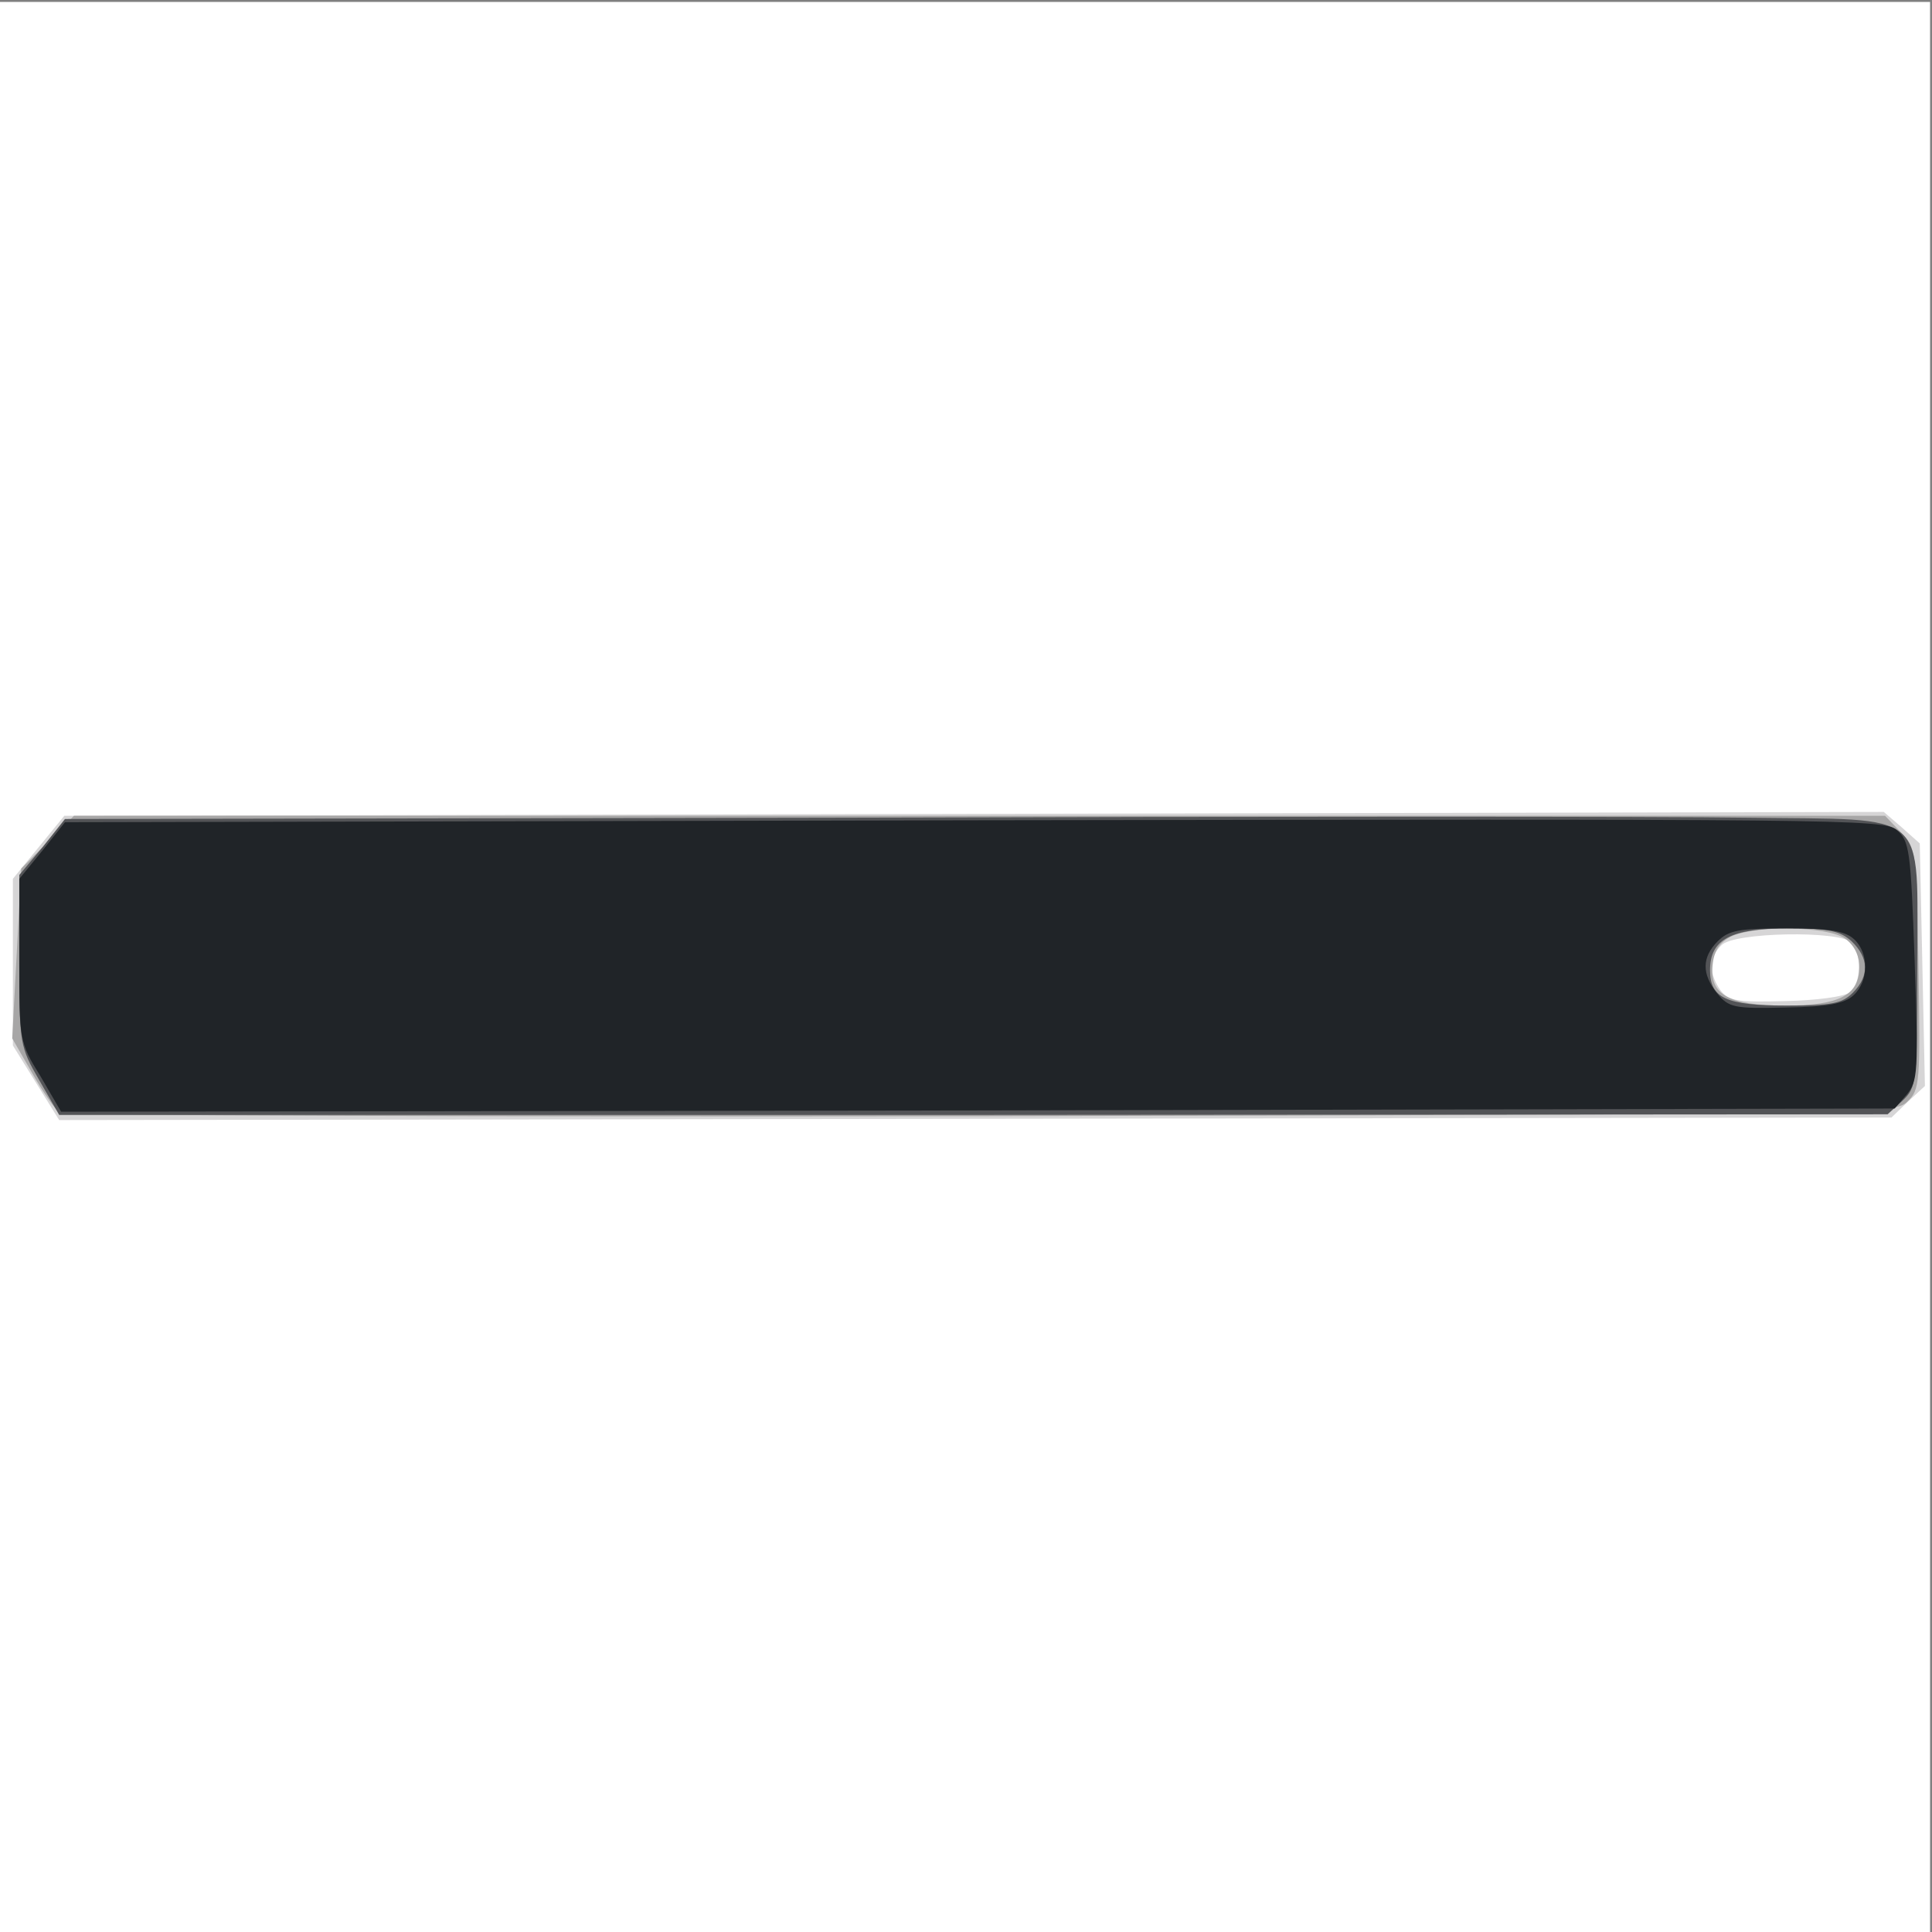
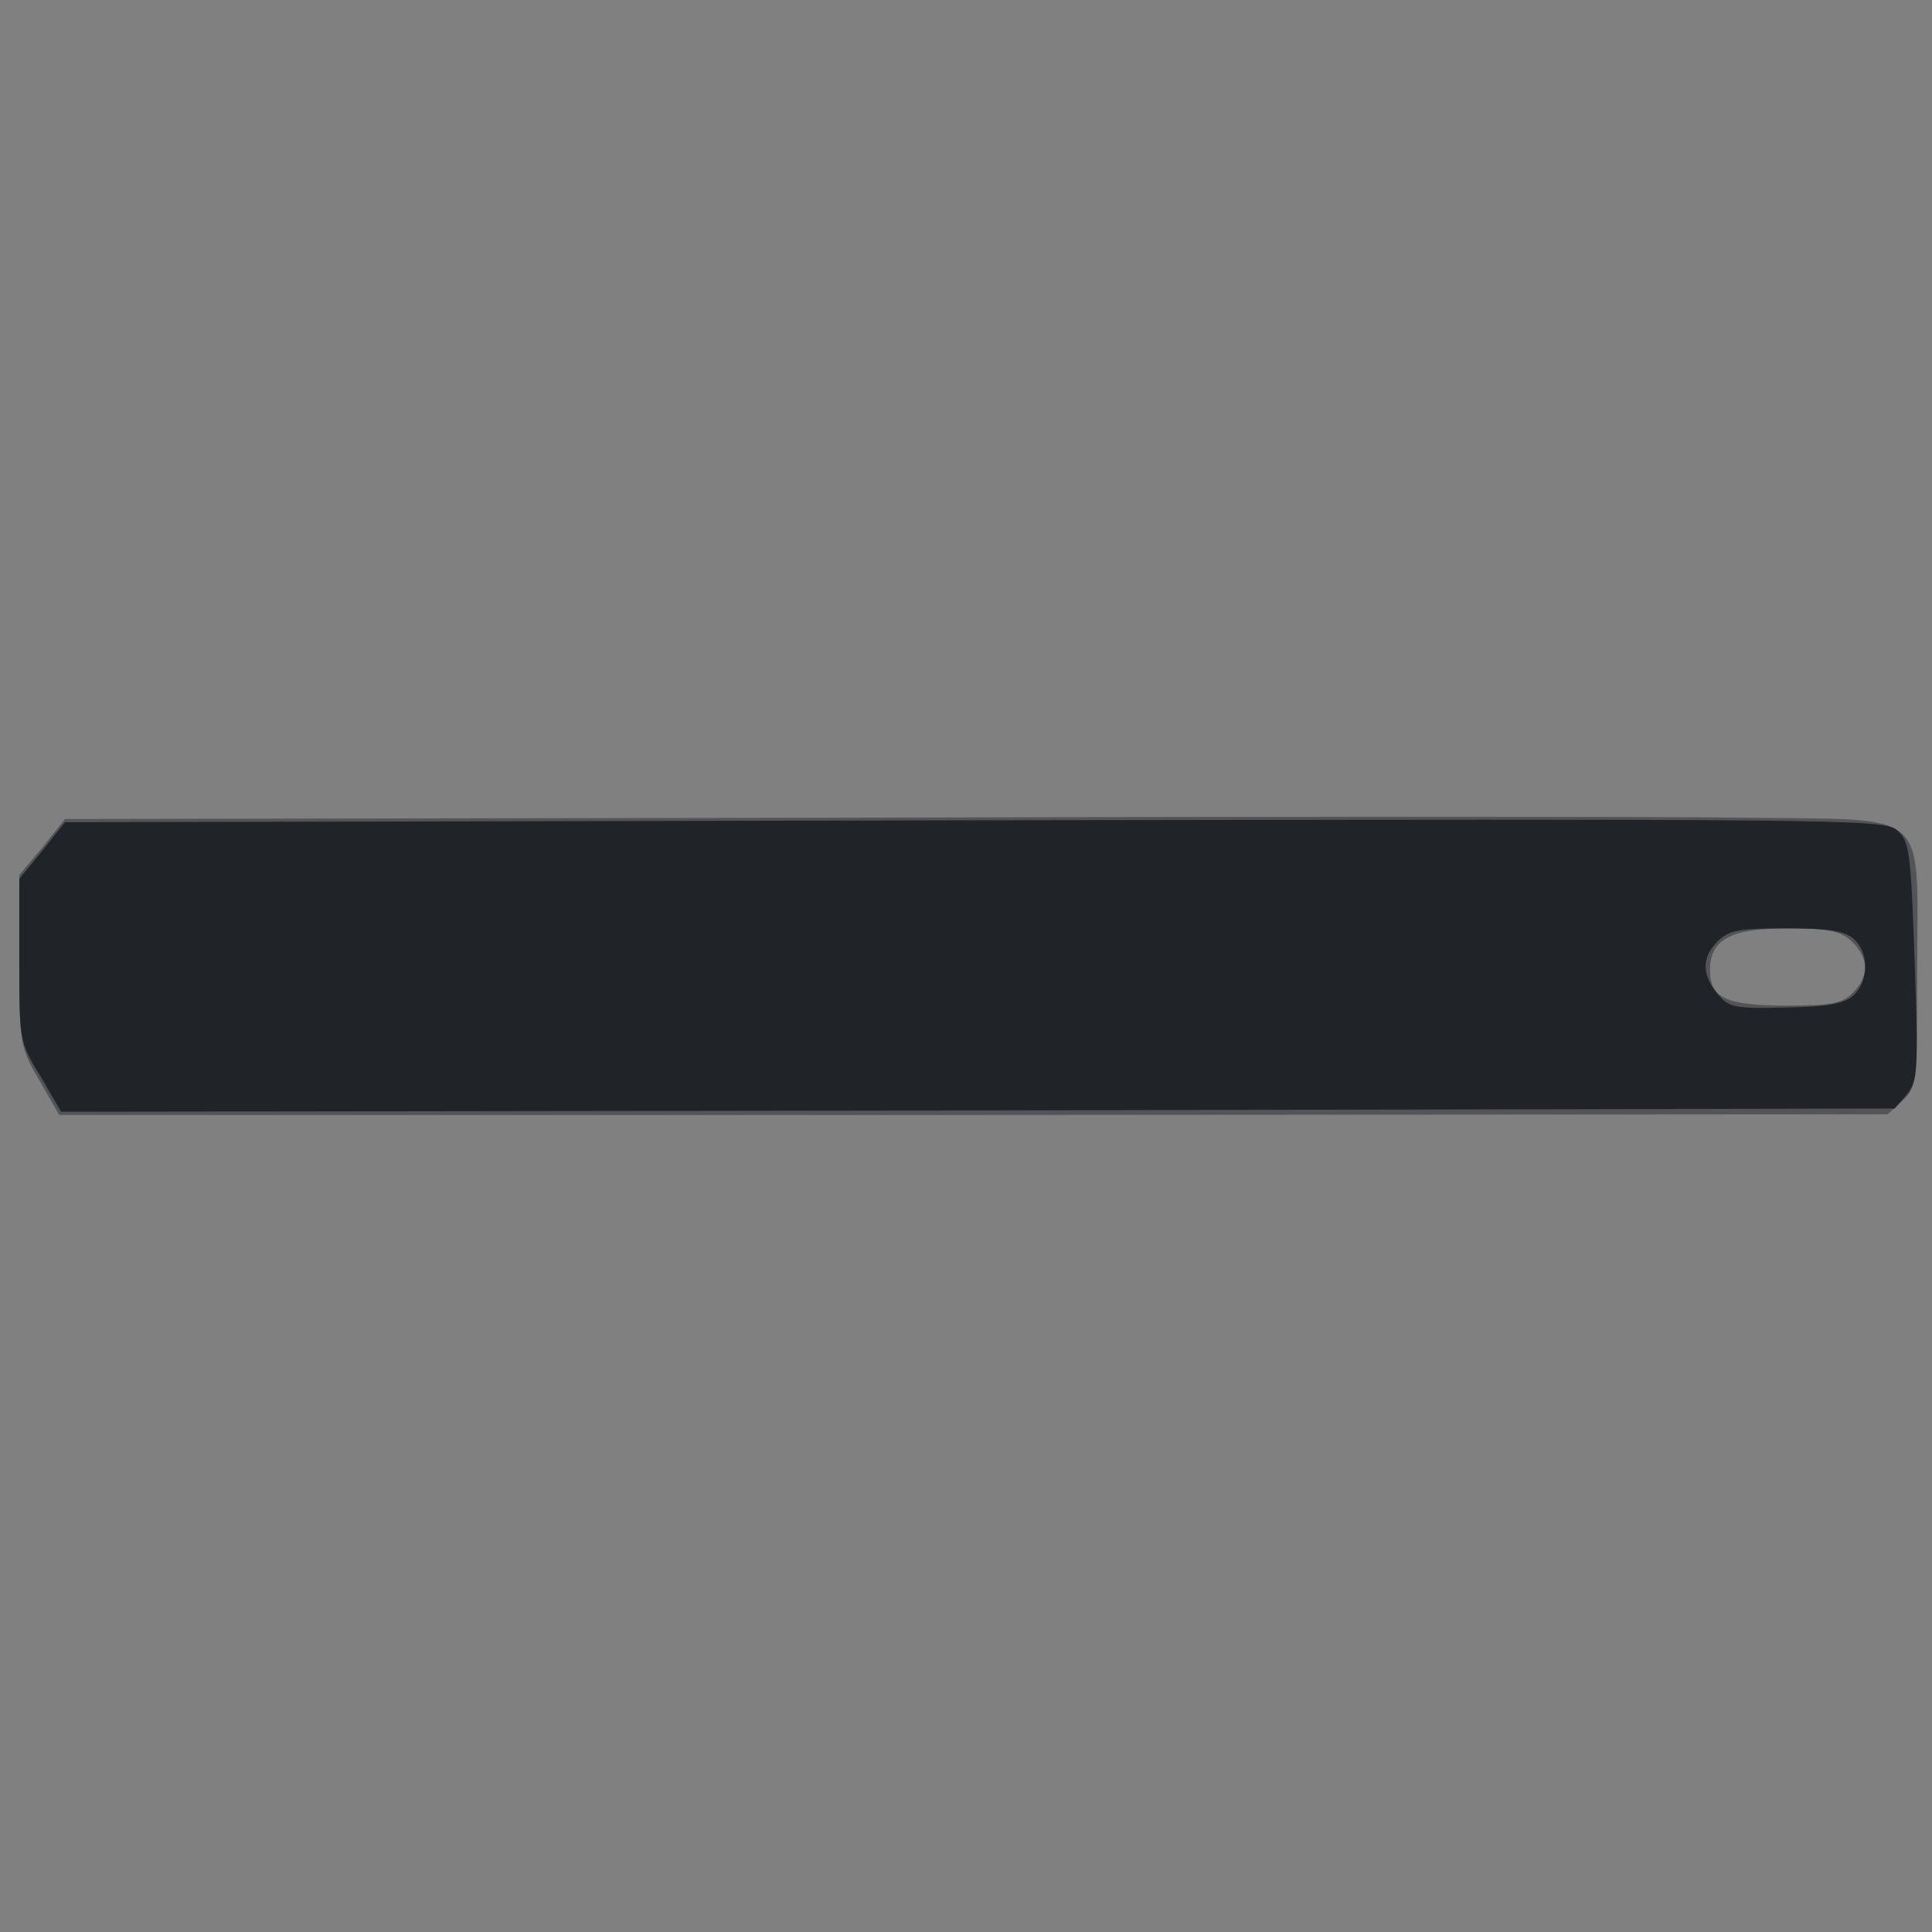
<svg xmlns="http://www.w3.org/2000/svg" width="1000" height="1000">
  <rect width="100%" height="100%" fill="#808080" stroke="none" />
  <g>
    <svg width="1000" height="1000" />
    <svg width="1000" height="1000" version="1.0" viewBox="0 0 1000 1000">
      <g fill="#fff" transform="matrix(.333 0 0 -.333 0 1000)">
-         <path d="M0 1500V0h3000v3000H0V1500z" />
-       </g>
+         </g>
    </svg>
    <svg width="1000" height="1000" version="1.0" viewBox="0 0 1000 1000">
      <g fill="#d6d5d6" transform="matrix(.333 0 0 -.333 0 1000)">
-         <path d="m60 1686-40-49v-259l36-58 36-58 1424 2 1424 2 26 25 26 24-4 189-4 188-28 25-28 24-1414-3-1414-3-40-49zm2818-148c16-16 15-63-2-77-8-7-52-13-101-14-75-2-88 0-101 17-18 26-18 51 2 70 19 20 183 23 202 4z" />
-       </g>
+         </g>
    </svg>
    <svg width="1000" height="1000" version="1.0" viewBox="0 0 1000 1000">
      <g fill="#a7a6a6" transform="matrix(.333 0 0 -.333 0 1000)">
-         <path d="m74 1694-41-41-7-132-7-132 31-54c17-30 37-58 43-62 7-4 651-6 1432-5 1400 3 1420 3 1440 23 19 18 20 30 17 207-3 183-4 188-28 212l-24 25H115l-41-41zm2794-150c14-10 22-26 22-44 0-44-31-60-115-60-88 0-118 17-113 63 2 22 11 35 28 44 36 18 150 17 178-3z" />
-       </g>
+         </g>
    </svg>
    <svg width="1000" height="1000" version="1.0" viewBox="0 0 1000 1000">
      <g fill="#535457" transform="matrix(.333 0 0 -.333 0 1000)">
        <path d="m1298 1732-1197-2-35-44-36-43v-133c0-130 1-134 31-186l31-54h1421l1421 1 23 21c22 21 23 27 23 208 0 249 23 228-265 232-121 2-759 2-1417 0zm1580-192c27-26 28-54 2-80-17-17-33-20-103-20-95 0-119 12-119 55 0 48 32 65 121 65 64 0 81-4 99-20z" />
      </g>
    </svg>
    <svg width="1000" height="1000" version="1.0" viewBox="0 0 1000 1000">
      <g fill="#202428" transform="matrix(.333 0 0 -.333 0 1000)">
        <path d="m66 1681-36-44v-126c0-125 0-128 33-181l32-55 1425 2 1425 3 19 22c17 21 18 36 12 208s-8 186-28 203-91 17-1434 15l-1413-3-35-44zm2816-138c23-21 23-65-1-87-14-13-40-18-106-19-80-2-88 0-106 22-24 30-24 56 1 81 17 17 33 20 107 20 66 0 91-4 105-17z" />
      </g>
    </svg>
  </g>
</svg>